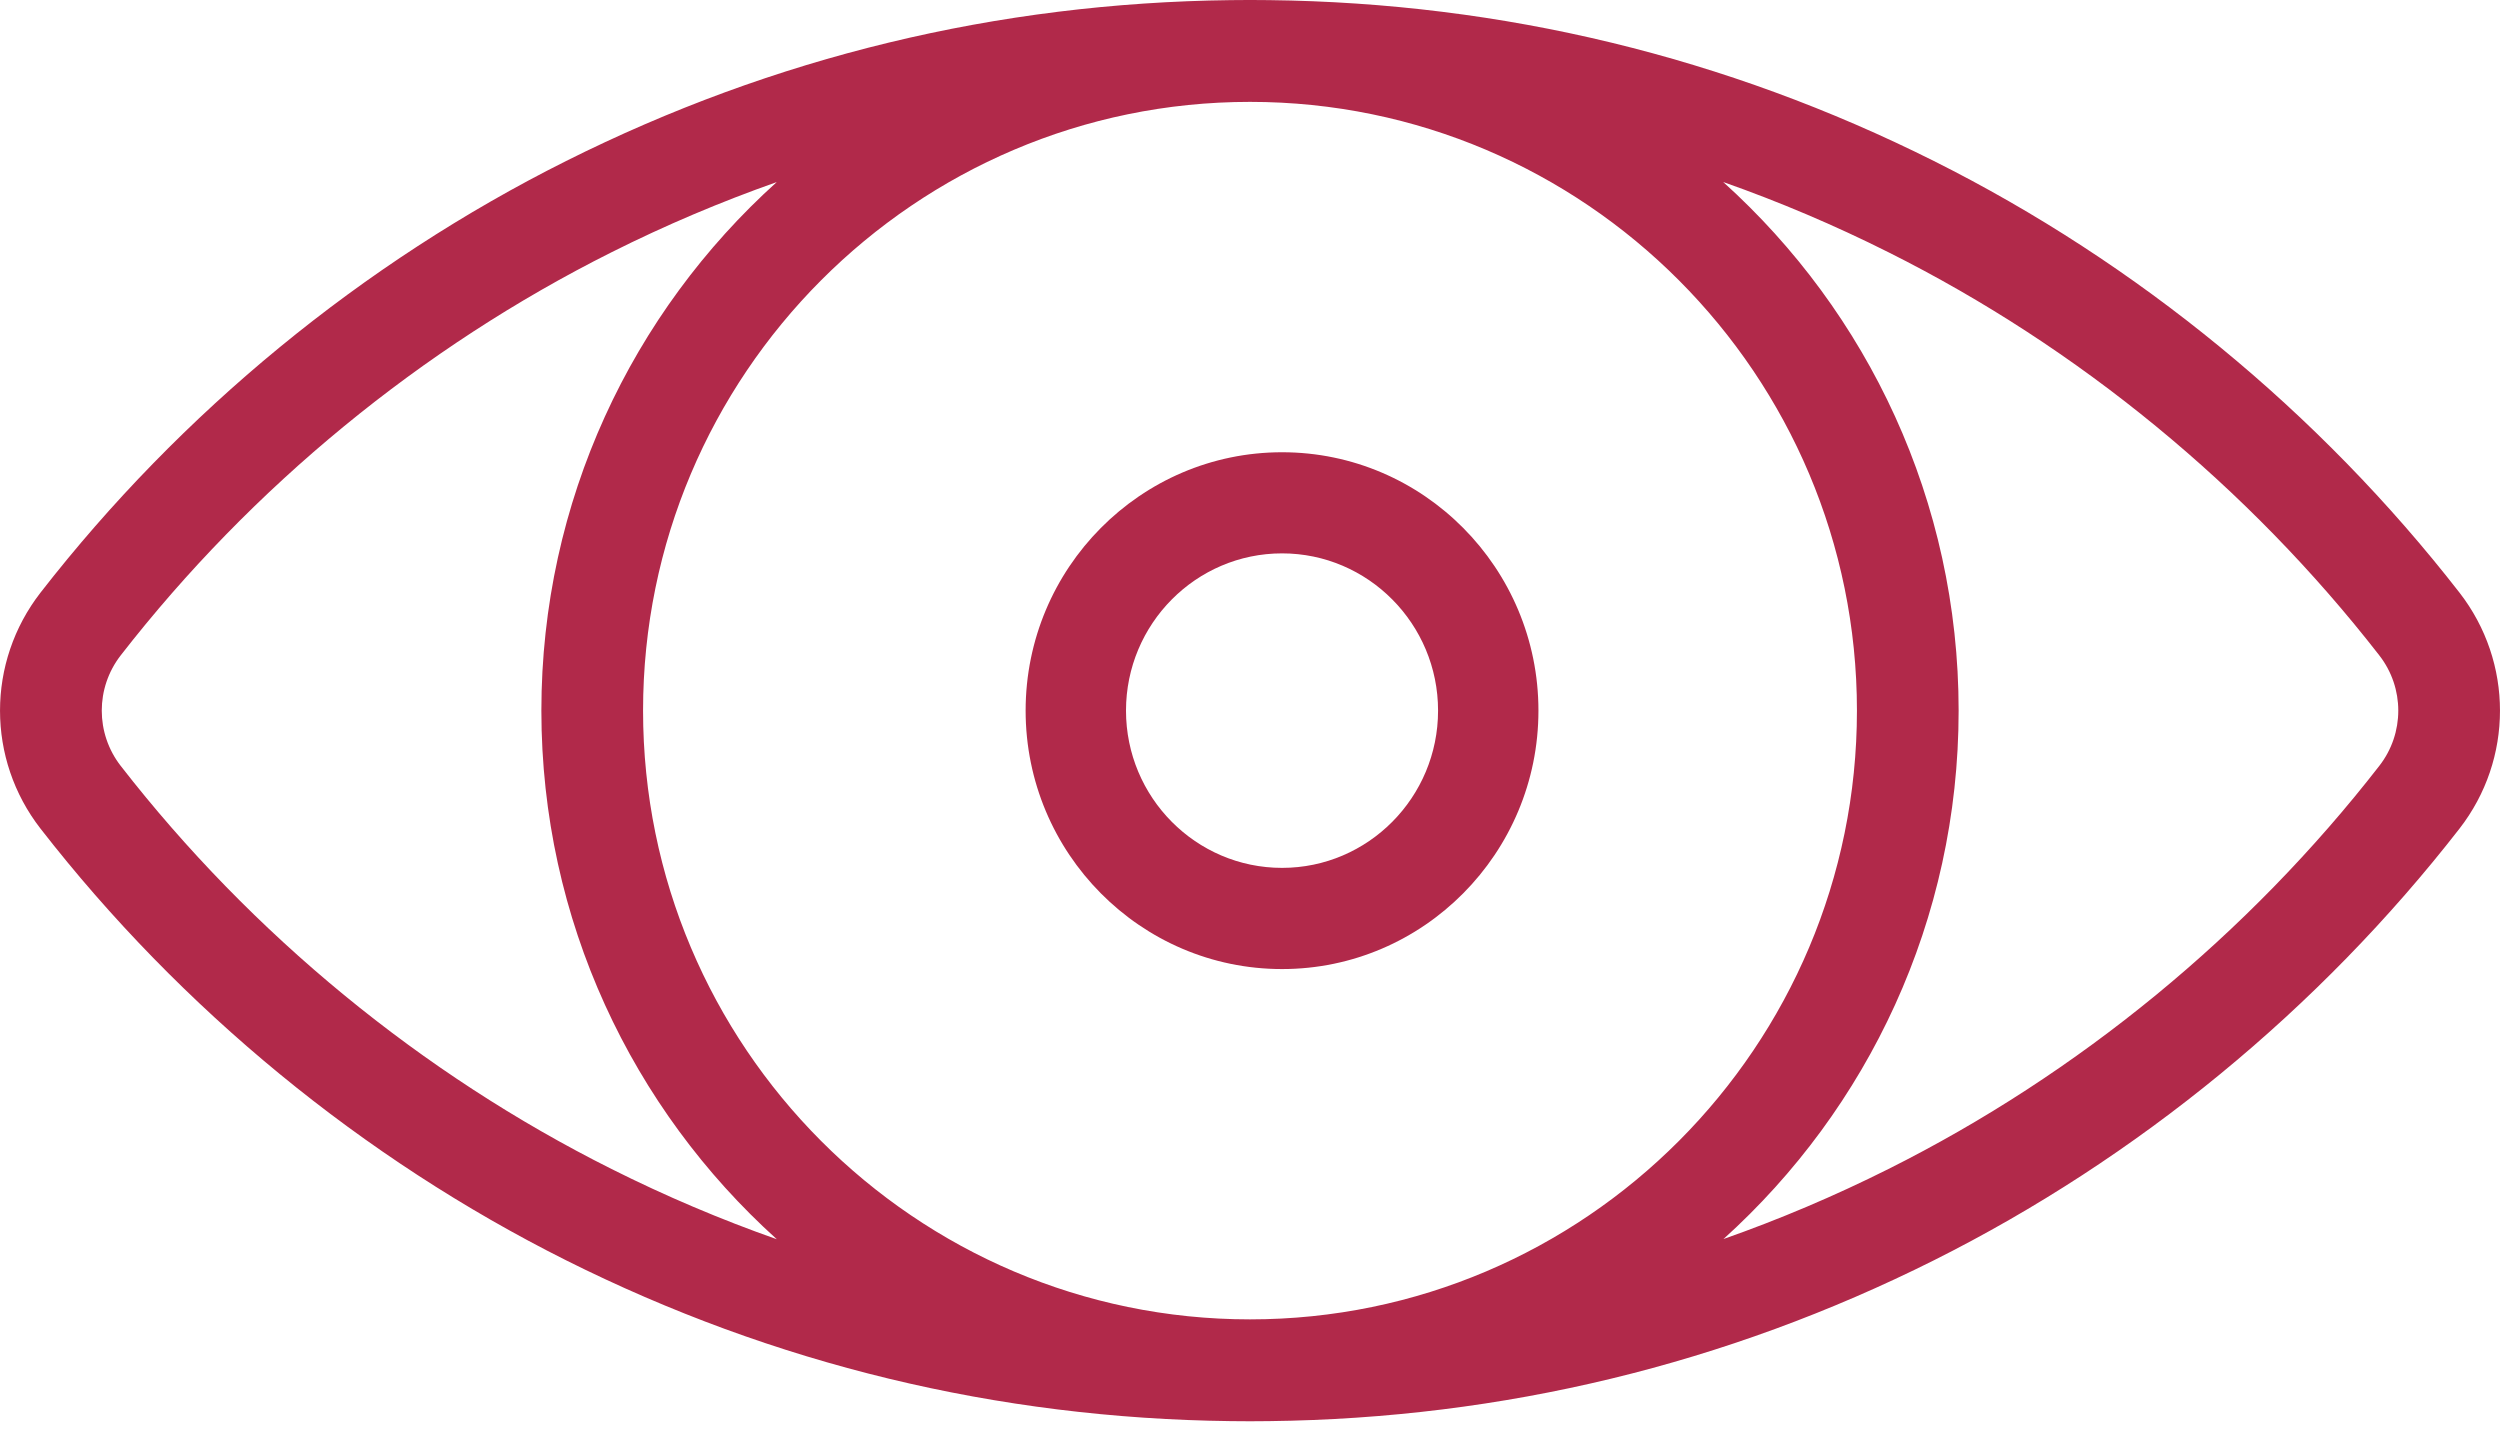
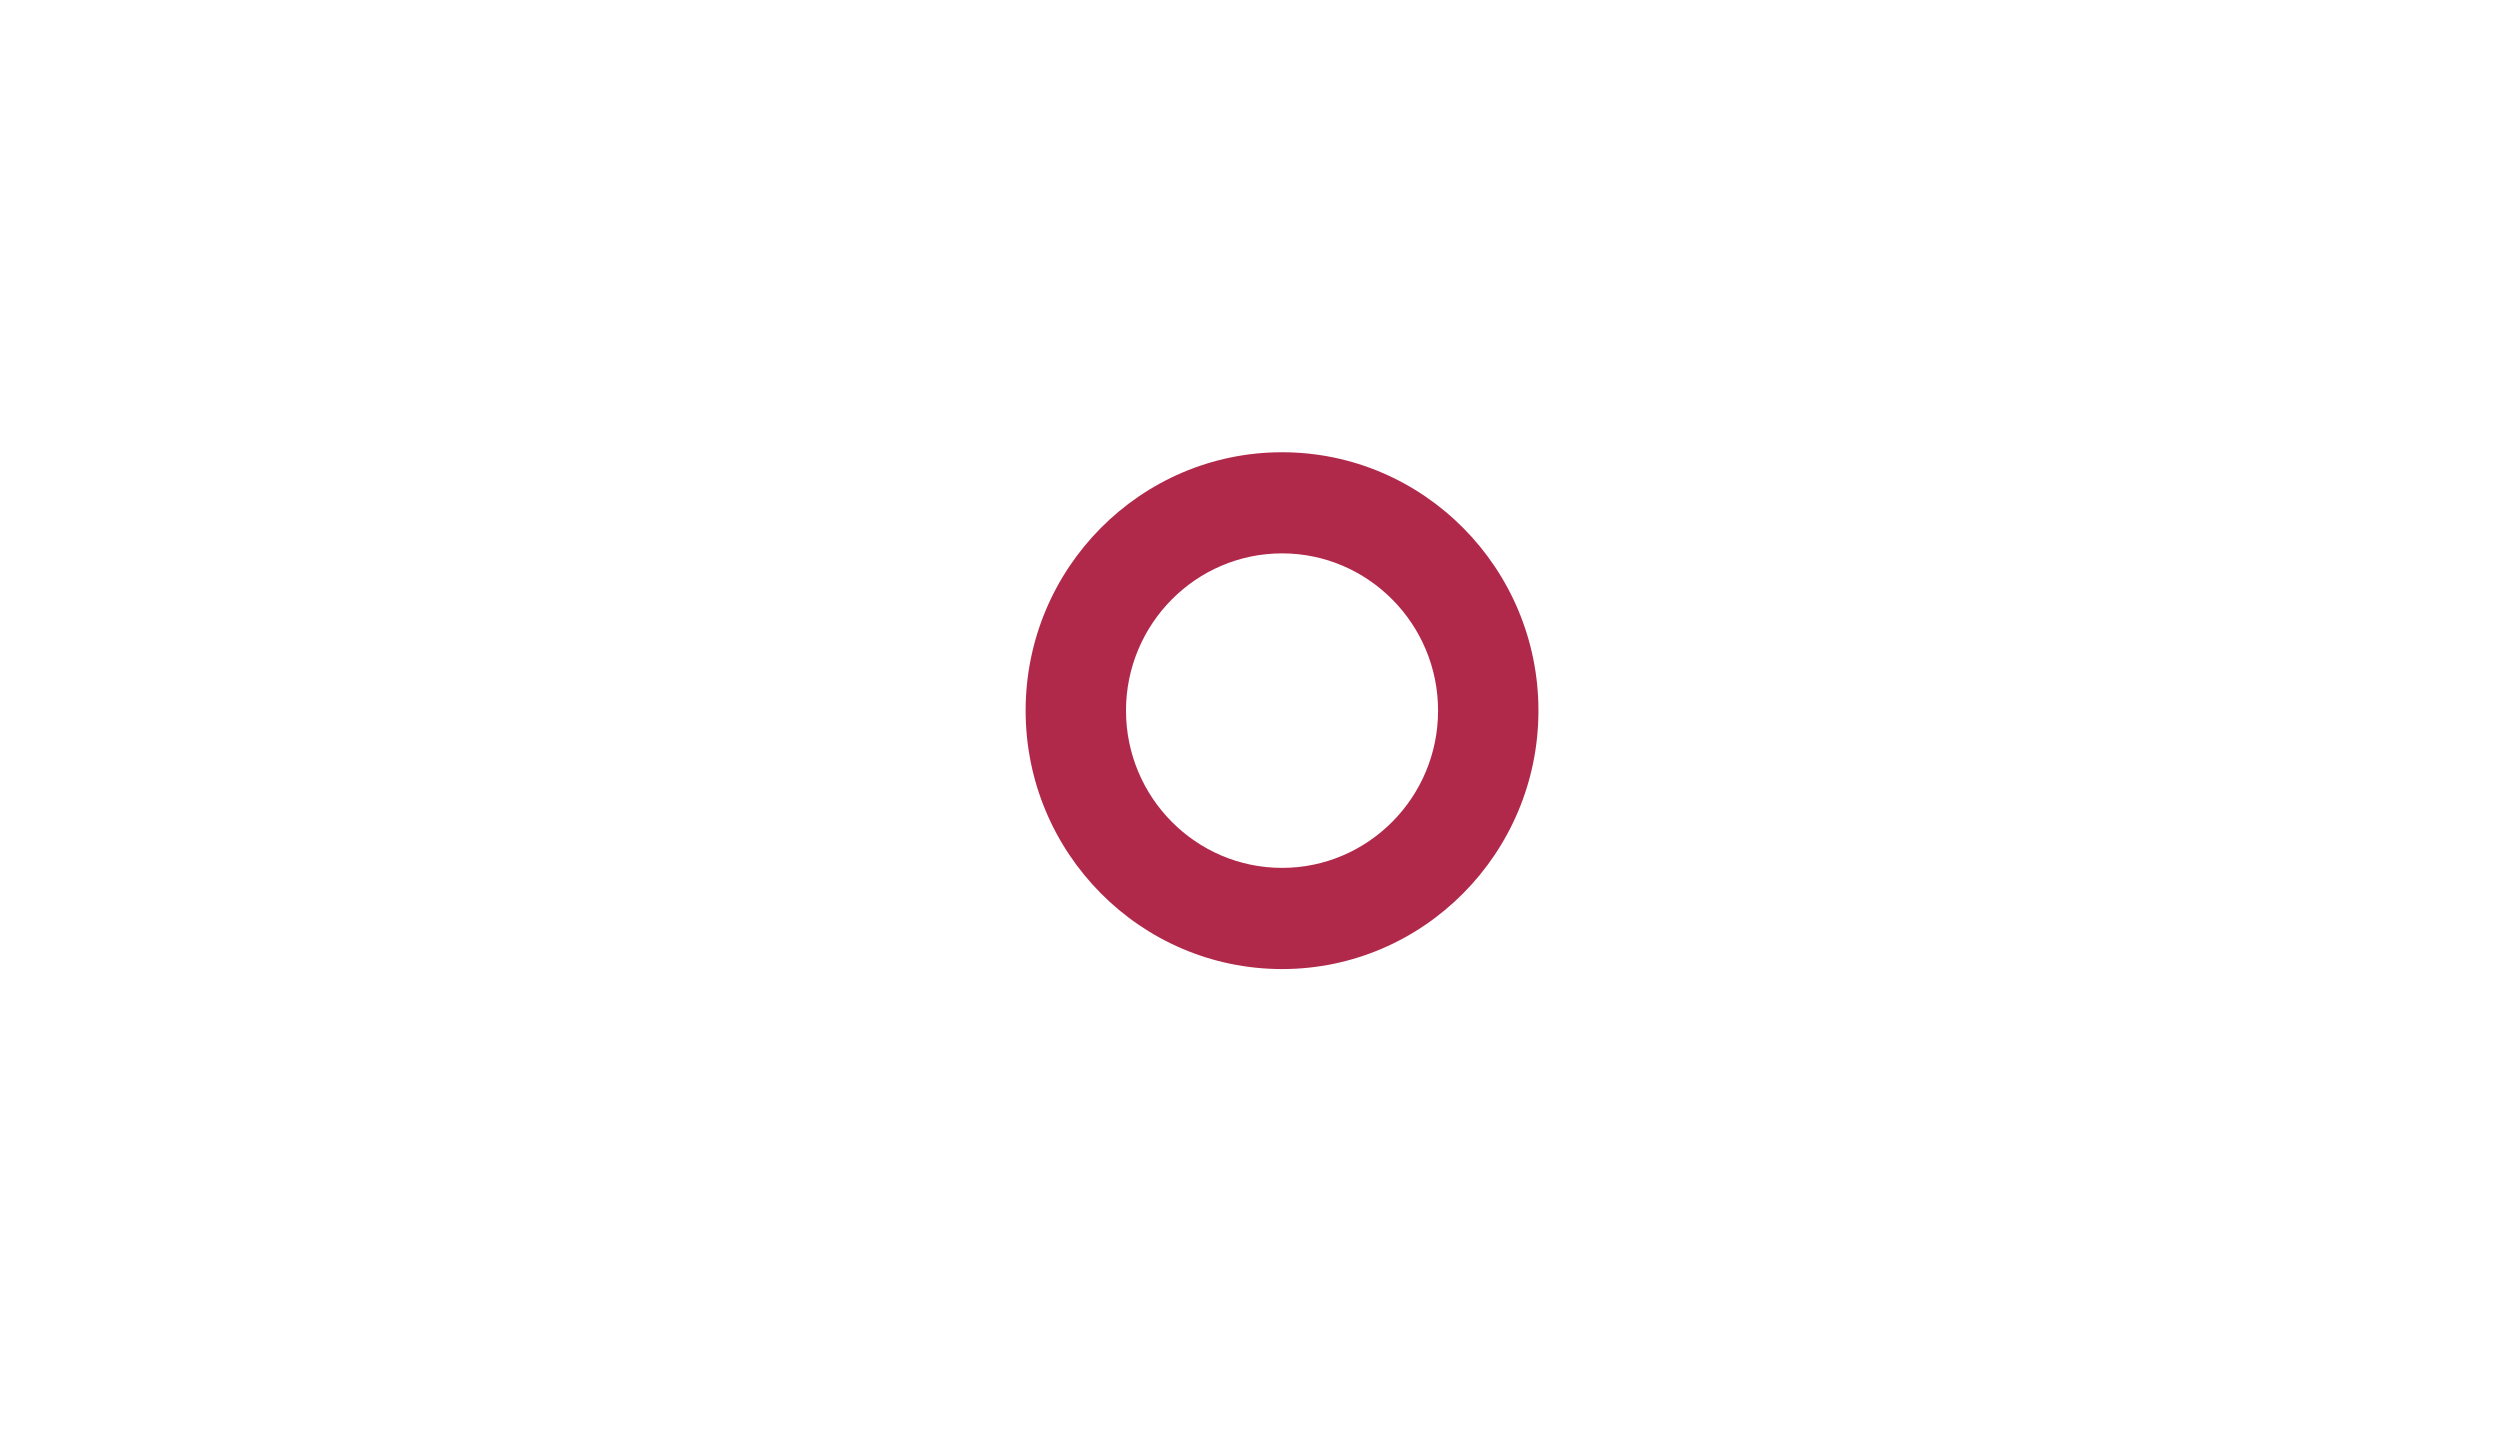
<svg xmlns="http://www.w3.org/2000/svg" width="40" height="23" viewBox="0 0 40 23" fill="none">
-   <path d="M39.351 9.481C37.106 6.594 34.199 4.206 30.942 2.576C27.618 0.911 24.042 0.047 20.309 0.002C20.206 -0.001 19.794 -0.001 19.691 0.002C15.958 0.047 12.382 0.911 9.058 2.576C5.801 4.206 2.894 6.594 0.649 9.481C-0.216 10.594 -0.216 12.147 0.649 13.259C2.894 16.146 5.801 18.534 9.058 20.165C12.382 21.829 15.958 22.693 19.691 22.738C19.794 22.741 20.206 22.741 20.309 22.738C24.042 22.693 27.618 21.829 30.942 20.165C34.199 18.534 37.106 16.146 39.351 13.259C40.216 12.147 40.216 10.594 39.351 9.481ZM9.785 18.704C6.744 17.182 4.029 14.952 1.932 12.255C1.527 11.734 1.527 11.006 1.932 10.485C4.028 7.789 6.744 5.559 9.785 4.036C10.648 3.603 11.53 3.23 12.428 2.913C10.117 4.996 8.662 8.016 8.662 11.37C8.662 14.725 10.118 17.744 12.429 19.828C11.53 19.511 10.648 19.137 9.785 18.704ZM20 21.11C14.645 21.11 10.289 16.741 10.289 11.37C10.289 5.999 14.645 1.63 20 1.63C25.355 1.63 29.711 5.999 29.711 11.37C29.711 16.741 25.355 21.11 20 21.11ZM38.068 12.255C35.972 14.952 33.256 17.182 30.215 18.704C29.353 19.136 28.472 19.509 27.575 19.825C29.884 17.741 31.338 14.723 31.338 11.37C31.338 8.015 29.882 4.995 27.571 2.912C28.47 3.229 29.352 3.603 30.215 4.036C33.256 5.558 35.972 7.789 38.068 10.485C38.474 11.006 38.474 11.734 38.068 12.255Z" fill="#B1294A" />
  <path d="M20.513 7.236C18.25 7.236 16.41 9.09 16.41 11.37C16.41 13.65 18.25 15.505 20.513 15.505C22.775 15.505 24.615 13.65 24.615 11.37C24.615 9.09 22.775 7.236 20.513 7.236ZM20.513 13.886C19.136 13.886 18.016 12.758 18.016 11.37C18.016 9.983 19.136 8.854 20.513 8.854C21.889 8.854 23.009 9.983 23.009 11.37C23.009 12.758 21.889 13.886 20.513 13.886Z" fill="#B1294A" />
</svg>